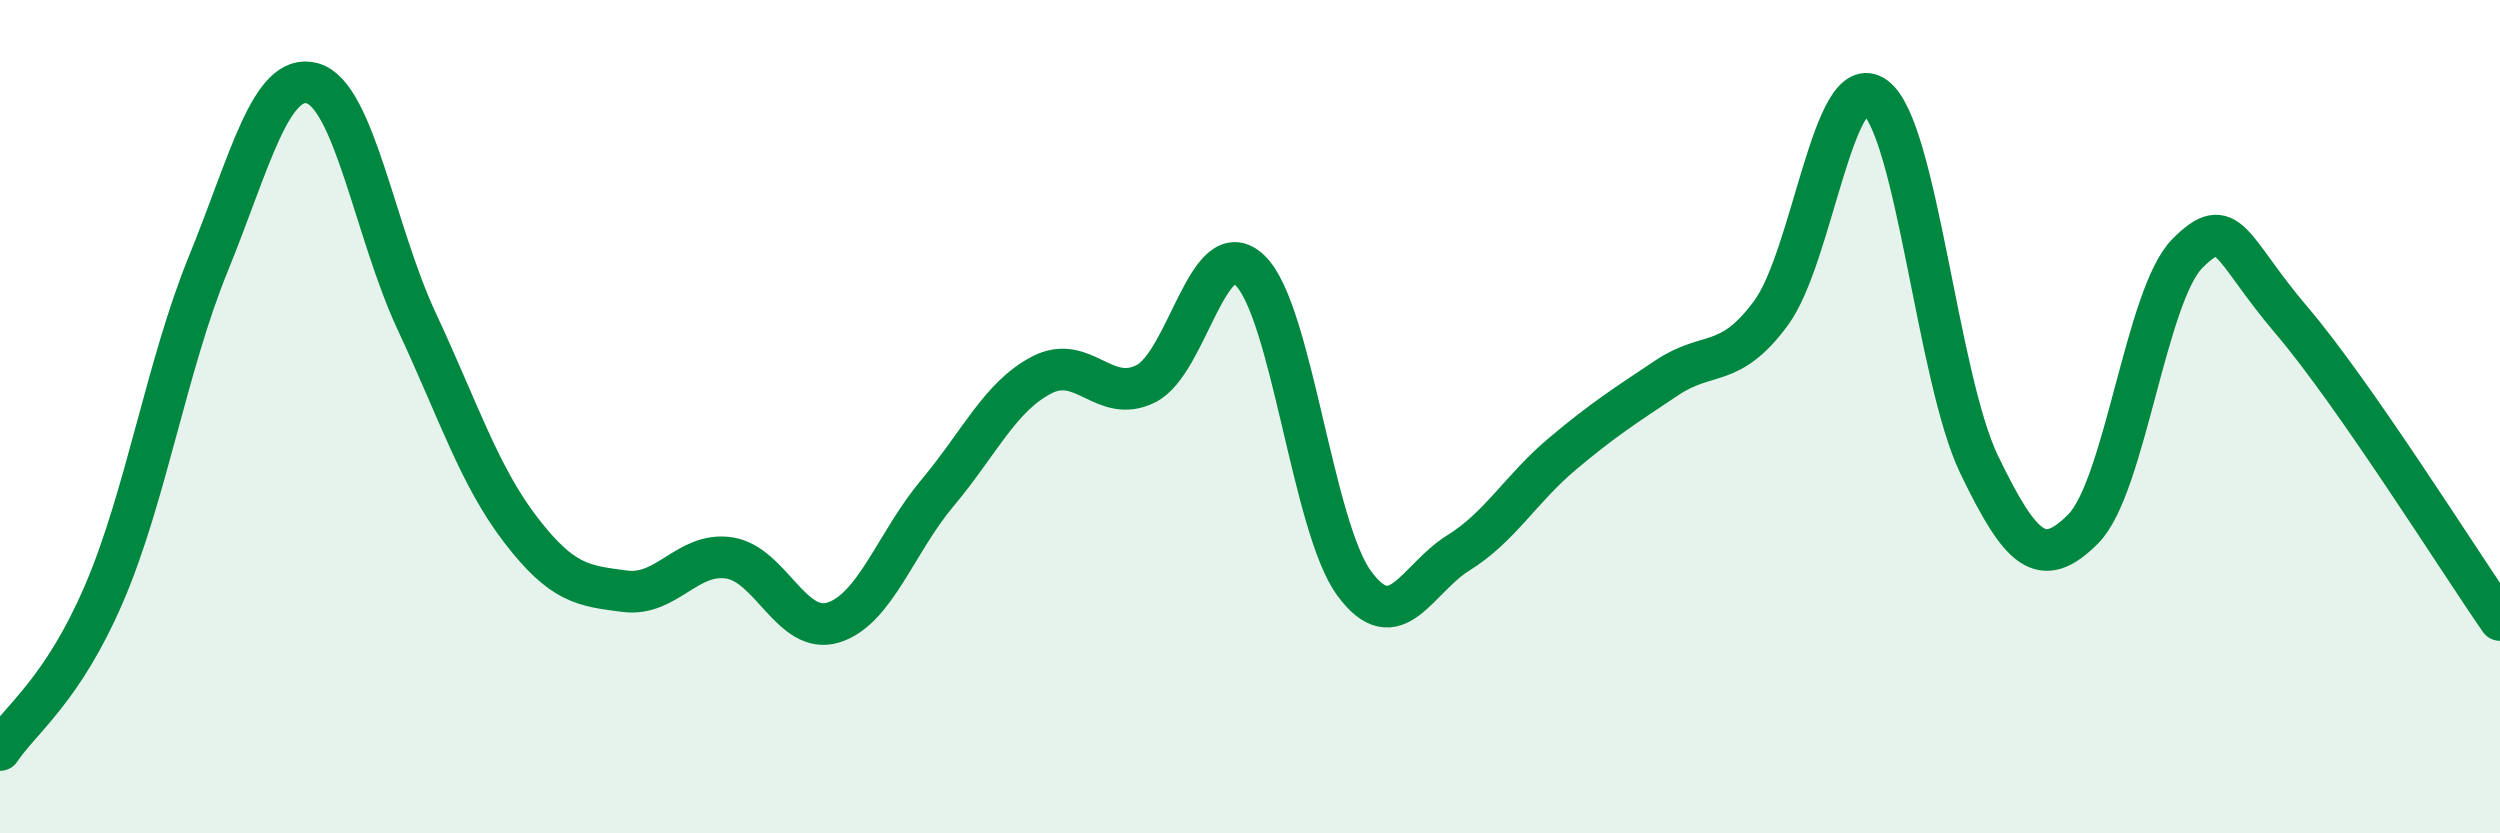
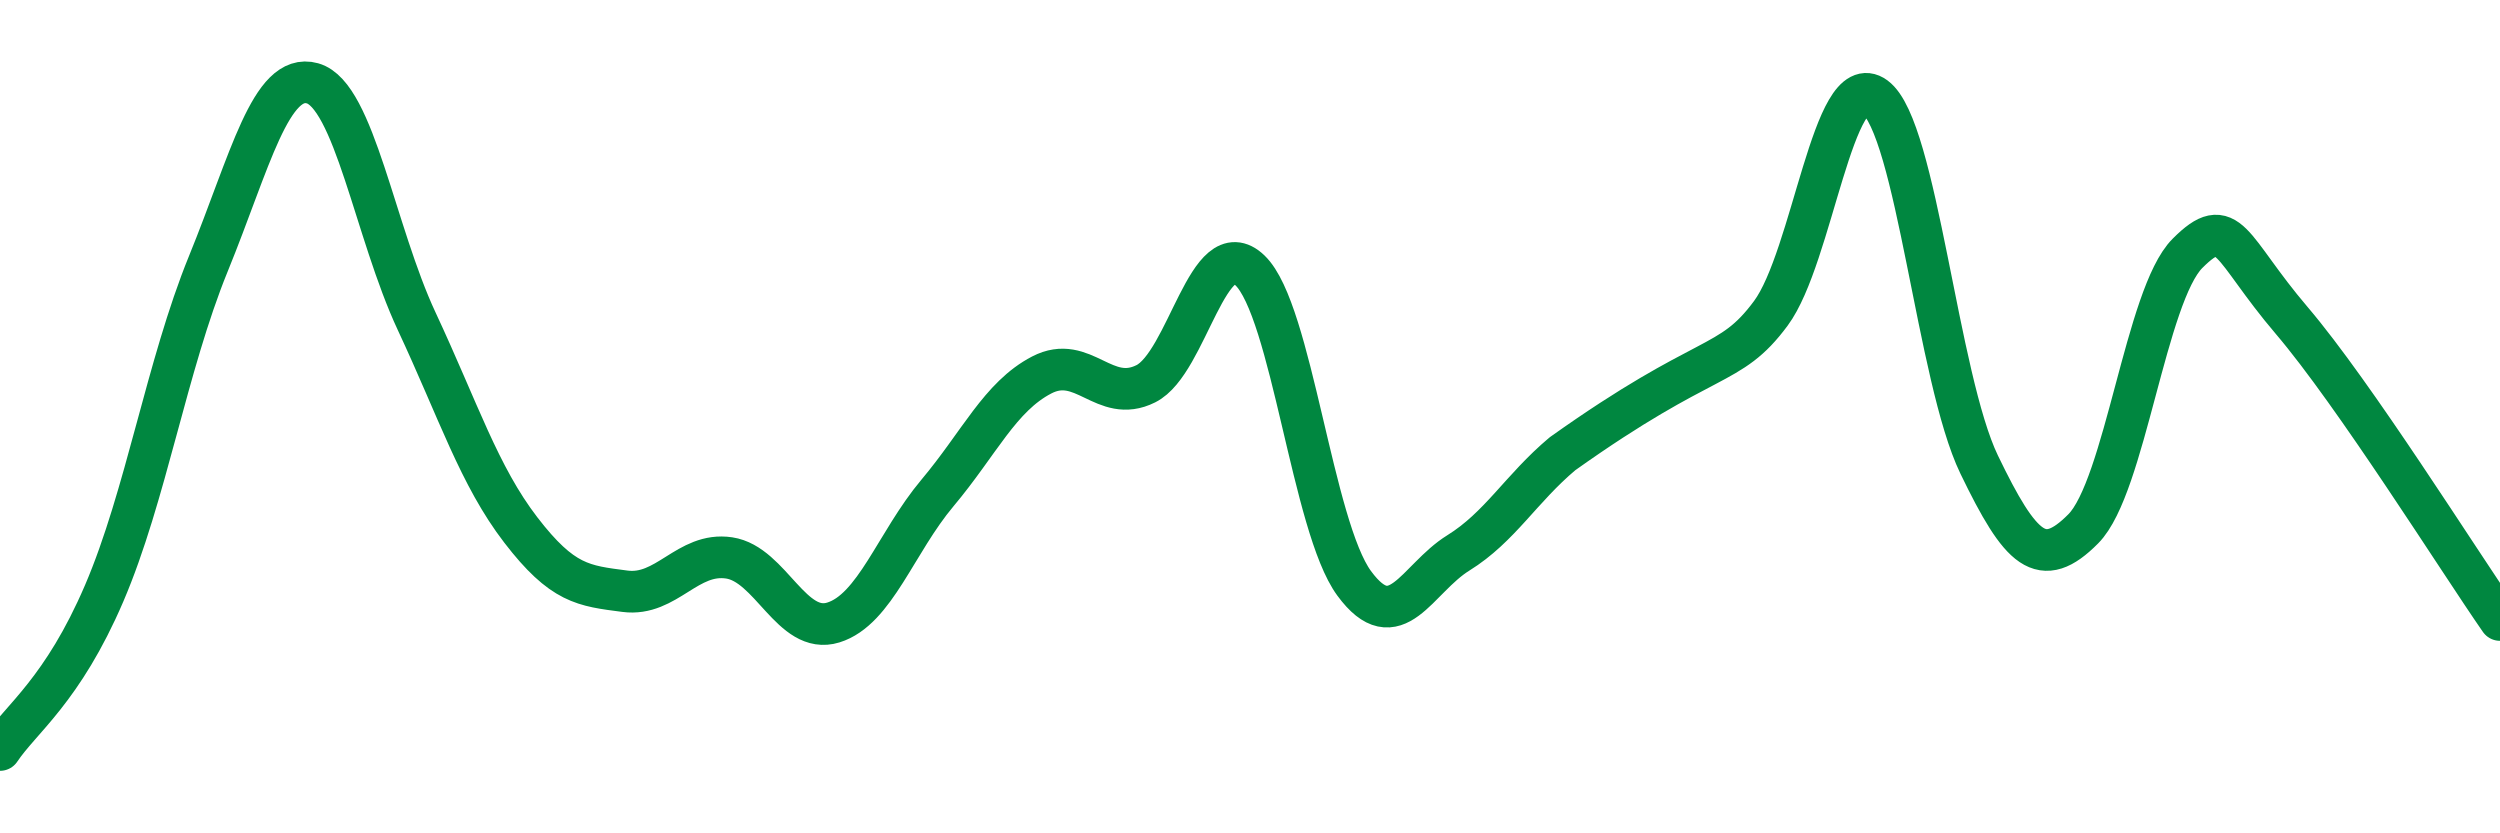
<svg xmlns="http://www.w3.org/2000/svg" width="60" height="20" viewBox="0 0 60 20">
-   <path d="M 0,18 C 0.5,17.25 1.5,16.57 2.5,14.24 C 3.5,11.91 4,8.78 5,6.33 C 6,3.88 6.5,1.72 7.5,2 C 8.5,2.28 9,5.57 10,7.71 C 11,9.85 11.5,11.42 12.5,12.72 C 13.5,14.02 14,14.06 15,14.19 C 16,14.32 16.5,13.24 17.5,13.39 C 18.5,13.54 19,15.25 20,14.94 C 21,14.63 21.5,13.02 22.5,11.83 C 23.5,10.64 24,9.52 25,9 C 26,8.48 26.5,9.71 27.5,9.21 C 28.5,8.71 29,5.53 30,6.49 C 31,7.45 31.5,12.64 32.5,14 C 33.5,15.36 34,13.89 35,13.27 C 36,12.65 36.5,11.73 37.5,10.89 C 38.5,10.05 39,9.74 40,9.07 C 41,8.4 41.5,8.87 42.5,7.52 C 43.5,6.17 44,1.6 45,2.33 C 46,3.06 46.5,9.08 47.5,11.15 C 48.5,13.22 49,13.7 50,12.69 C 51,11.68 51.5,7.08 52.5,6.08 C 53.5,5.08 53.5,5.93 55,7.69 C 56.5,9.45 59,13.44 60,14.88L60 20L0 20Z" fill="#008740" opacity="0.1" stroke-linecap="round" stroke-linejoin="round" />
-   <path d="M 0,18 C 0.5,17.25 1.5,16.57 2.5,14.24 C 3.5,11.91 4,8.78 5,6.33 C 6,3.88 6.5,1.72 7.5,2 C 8.5,2.28 9,5.57 10,7.71 C 11,9.85 11.5,11.42 12.5,12.72 C 13.5,14.02 14,14.06 15,14.19 C 16,14.32 16.5,13.24 17.5,13.39 C 18.5,13.54 19,15.25 20,14.94 C 21,14.63 21.5,13.02 22.5,11.83 C 23.5,10.64 24,9.52 25,9 C 26,8.48 26.5,9.71 27.5,9.21 C 28.5,8.71 29,5.53 30,6.49 C 31,7.45 31.5,12.64 32.5,14 C 33.5,15.36 34,13.89 35,13.27 C 36,12.65 36.5,11.73 37.5,10.89 C 38.5,10.05 39,9.74 40,9.07 C 41,8.4 41.5,8.87 42.5,7.52 C 43.5,6.17 44,1.6 45,2.33 C 46,3.06 46.5,9.08 47.5,11.15 C 48.5,13.22 49,13.7 50,12.69 C 51,11.68 51.5,7.08 52.5,6.08 C 53.5,5.08 53.5,5.93 55,7.69 C 56.5,9.45 59,13.44 60,14.88" stroke="#008740" stroke-width="1" fill="none" stroke-linecap="round" stroke-linejoin="round" />
+   <path d="M 0,18 C 0.5,17.25 1.5,16.57 2.5,14.24 C 3.5,11.91 4,8.78 5,6.33 C 6,3.88 6.5,1.72 7.5,2 C 8.5,2.28 9,5.57 10,7.71 C 11,9.85 11.5,11.42 12.5,12.72 C 13.5,14.02 14,14.06 15,14.19 C 16,14.32 16.5,13.24 17.5,13.39 C 18.5,13.54 19,15.25 20,14.94 C 21,14.63 21.5,13.02 22.5,11.83 C 23.5,10.64 24,9.52 25,9 C 26,8.48 26.5,9.71 27.5,9.21 C 28.5,8.71 29,5.53 30,6.49 C 31,7.45 31.5,12.64 32.5,14 C 33.5,15.36 34,13.89 35,13.27 C 36,12.65 36.5,11.73 37.5,10.89 C 41,8.4 41.5,8.87 42.5,7.52 C 43.5,6.17 44,1.6 45,2.33 C 46,3.06 46.5,9.08 47.5,11.15 C 48.5,13.22 49,13.7 50,12.69 C 51,11.68 51.5,7.08 52.5,6.08 C 53.5,5.08 53.5,5.93 55,7.69 C 56.5,9.45 59,13.44 60,14.88" stroke="#008740" stroke-width="1" fill="none" stroke-linecap="round" stroke-linejoin="round" />
</svg>